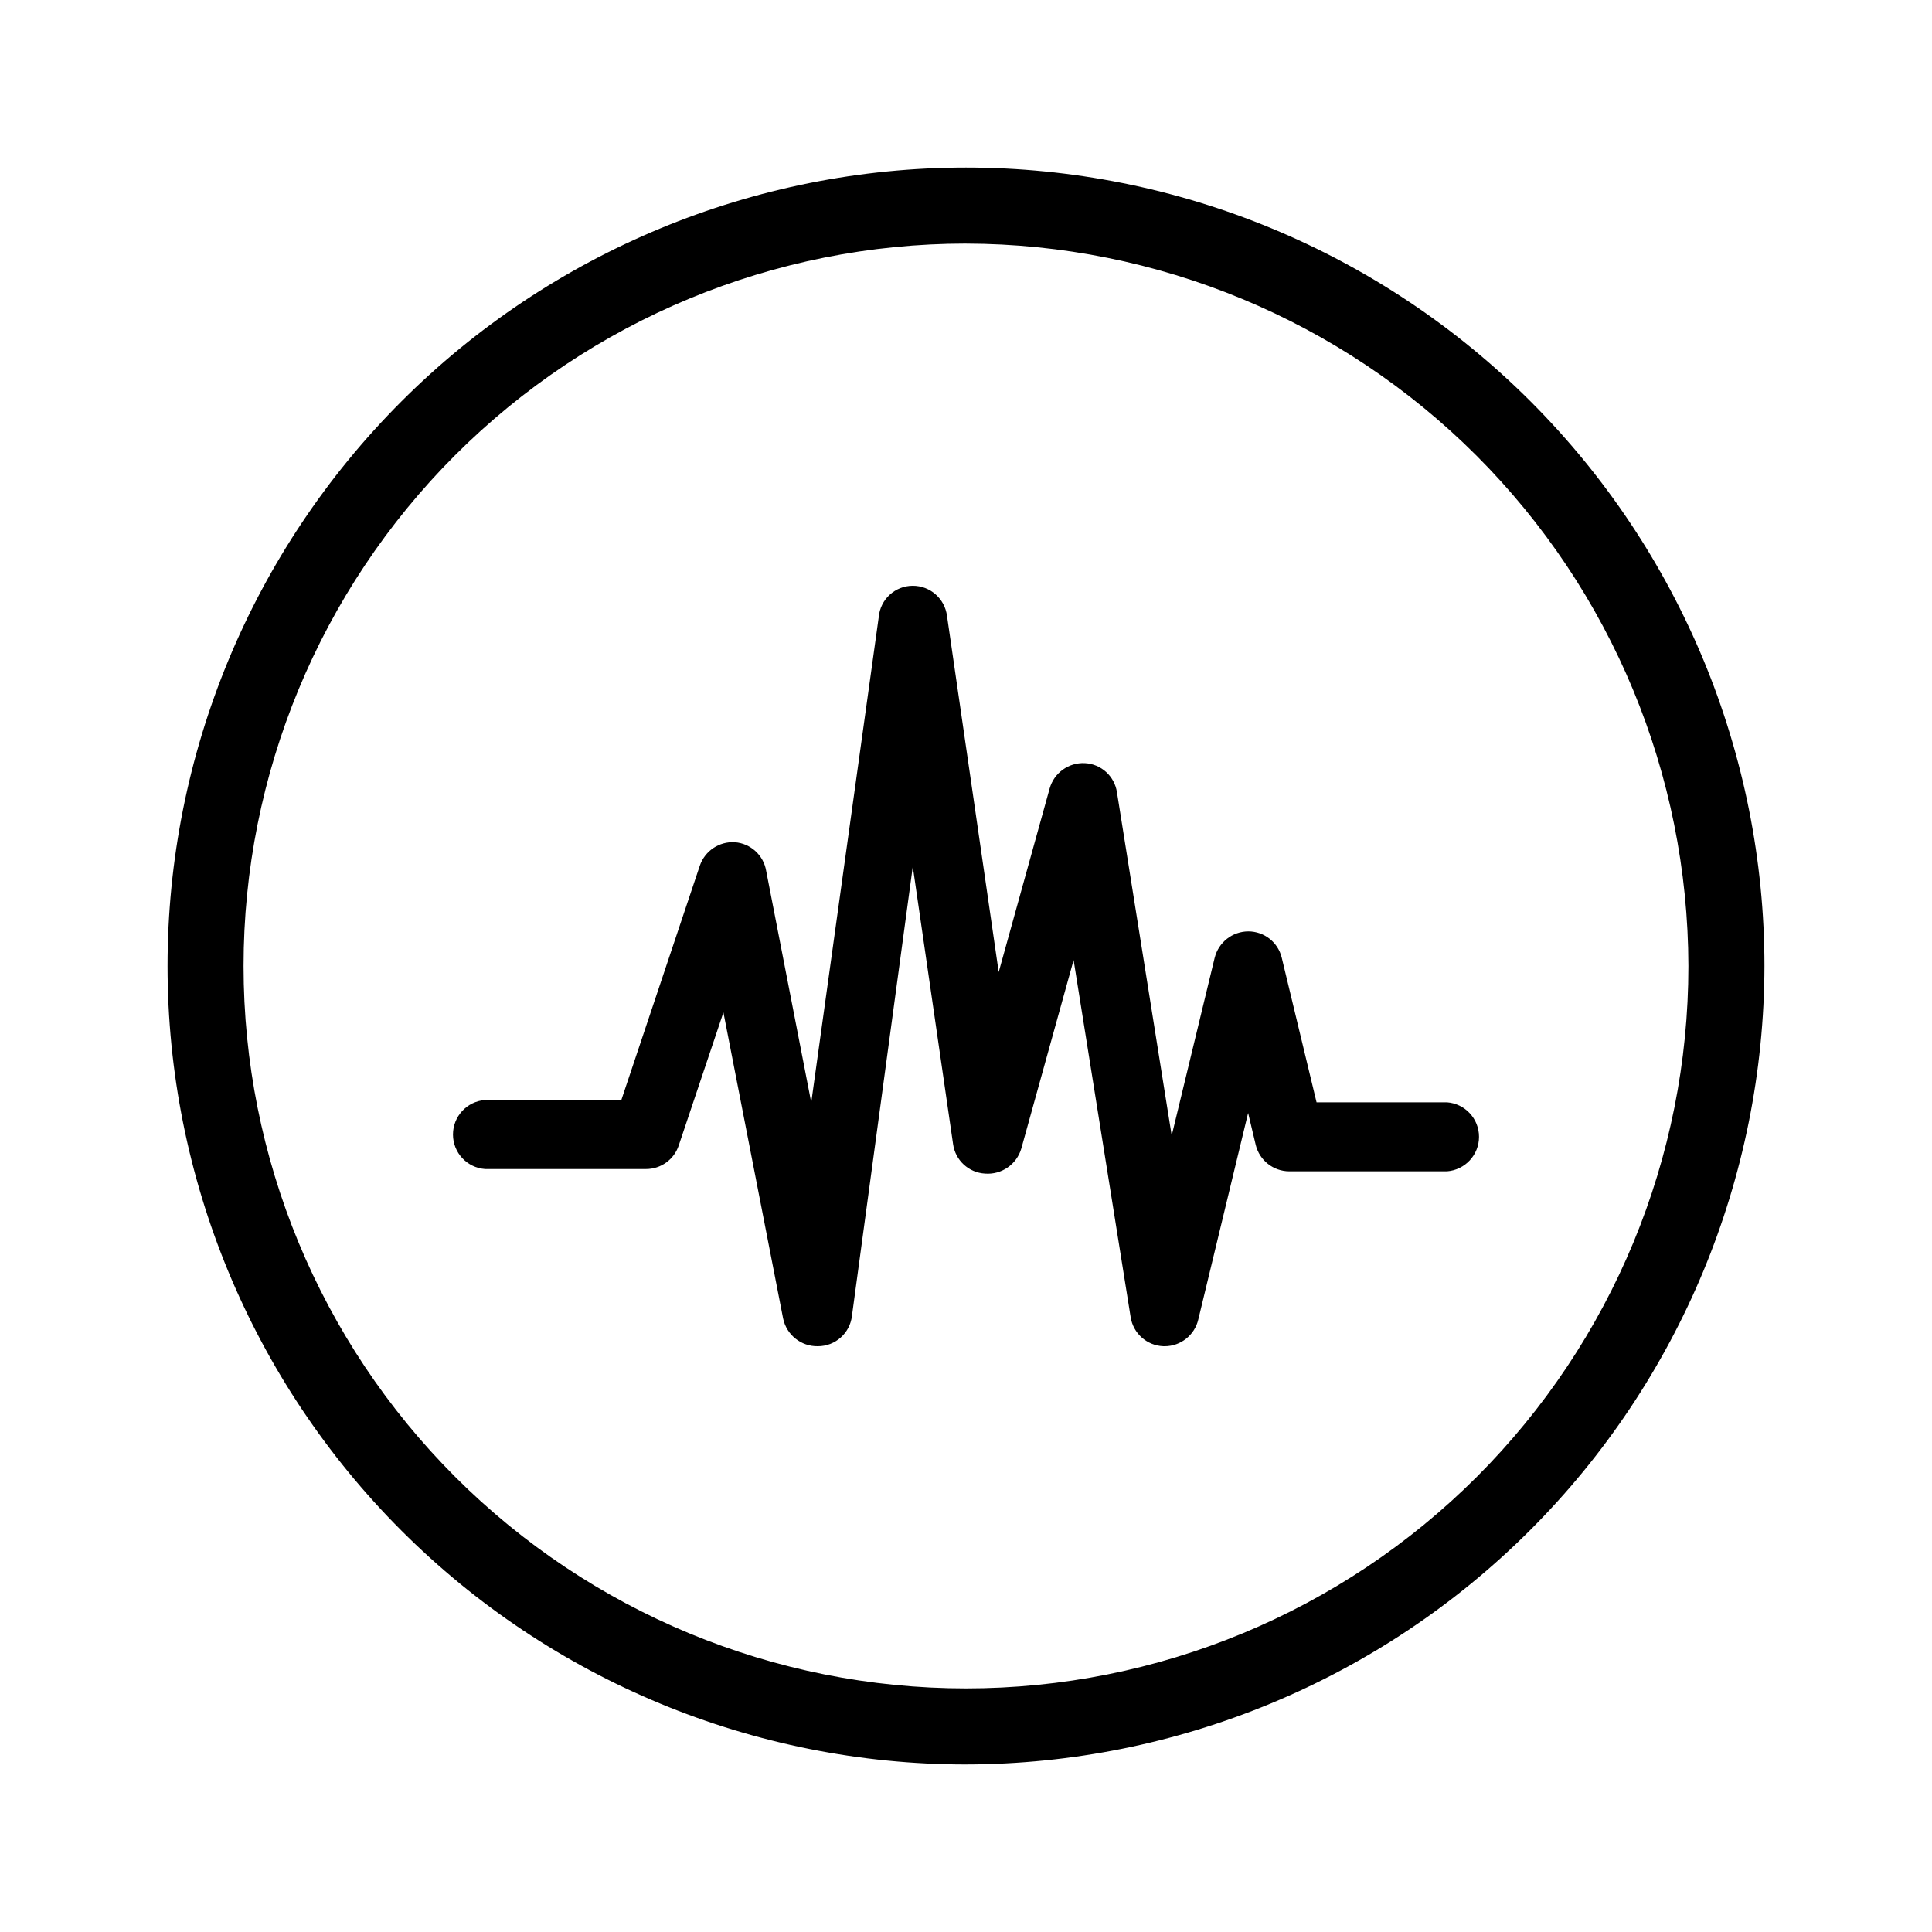
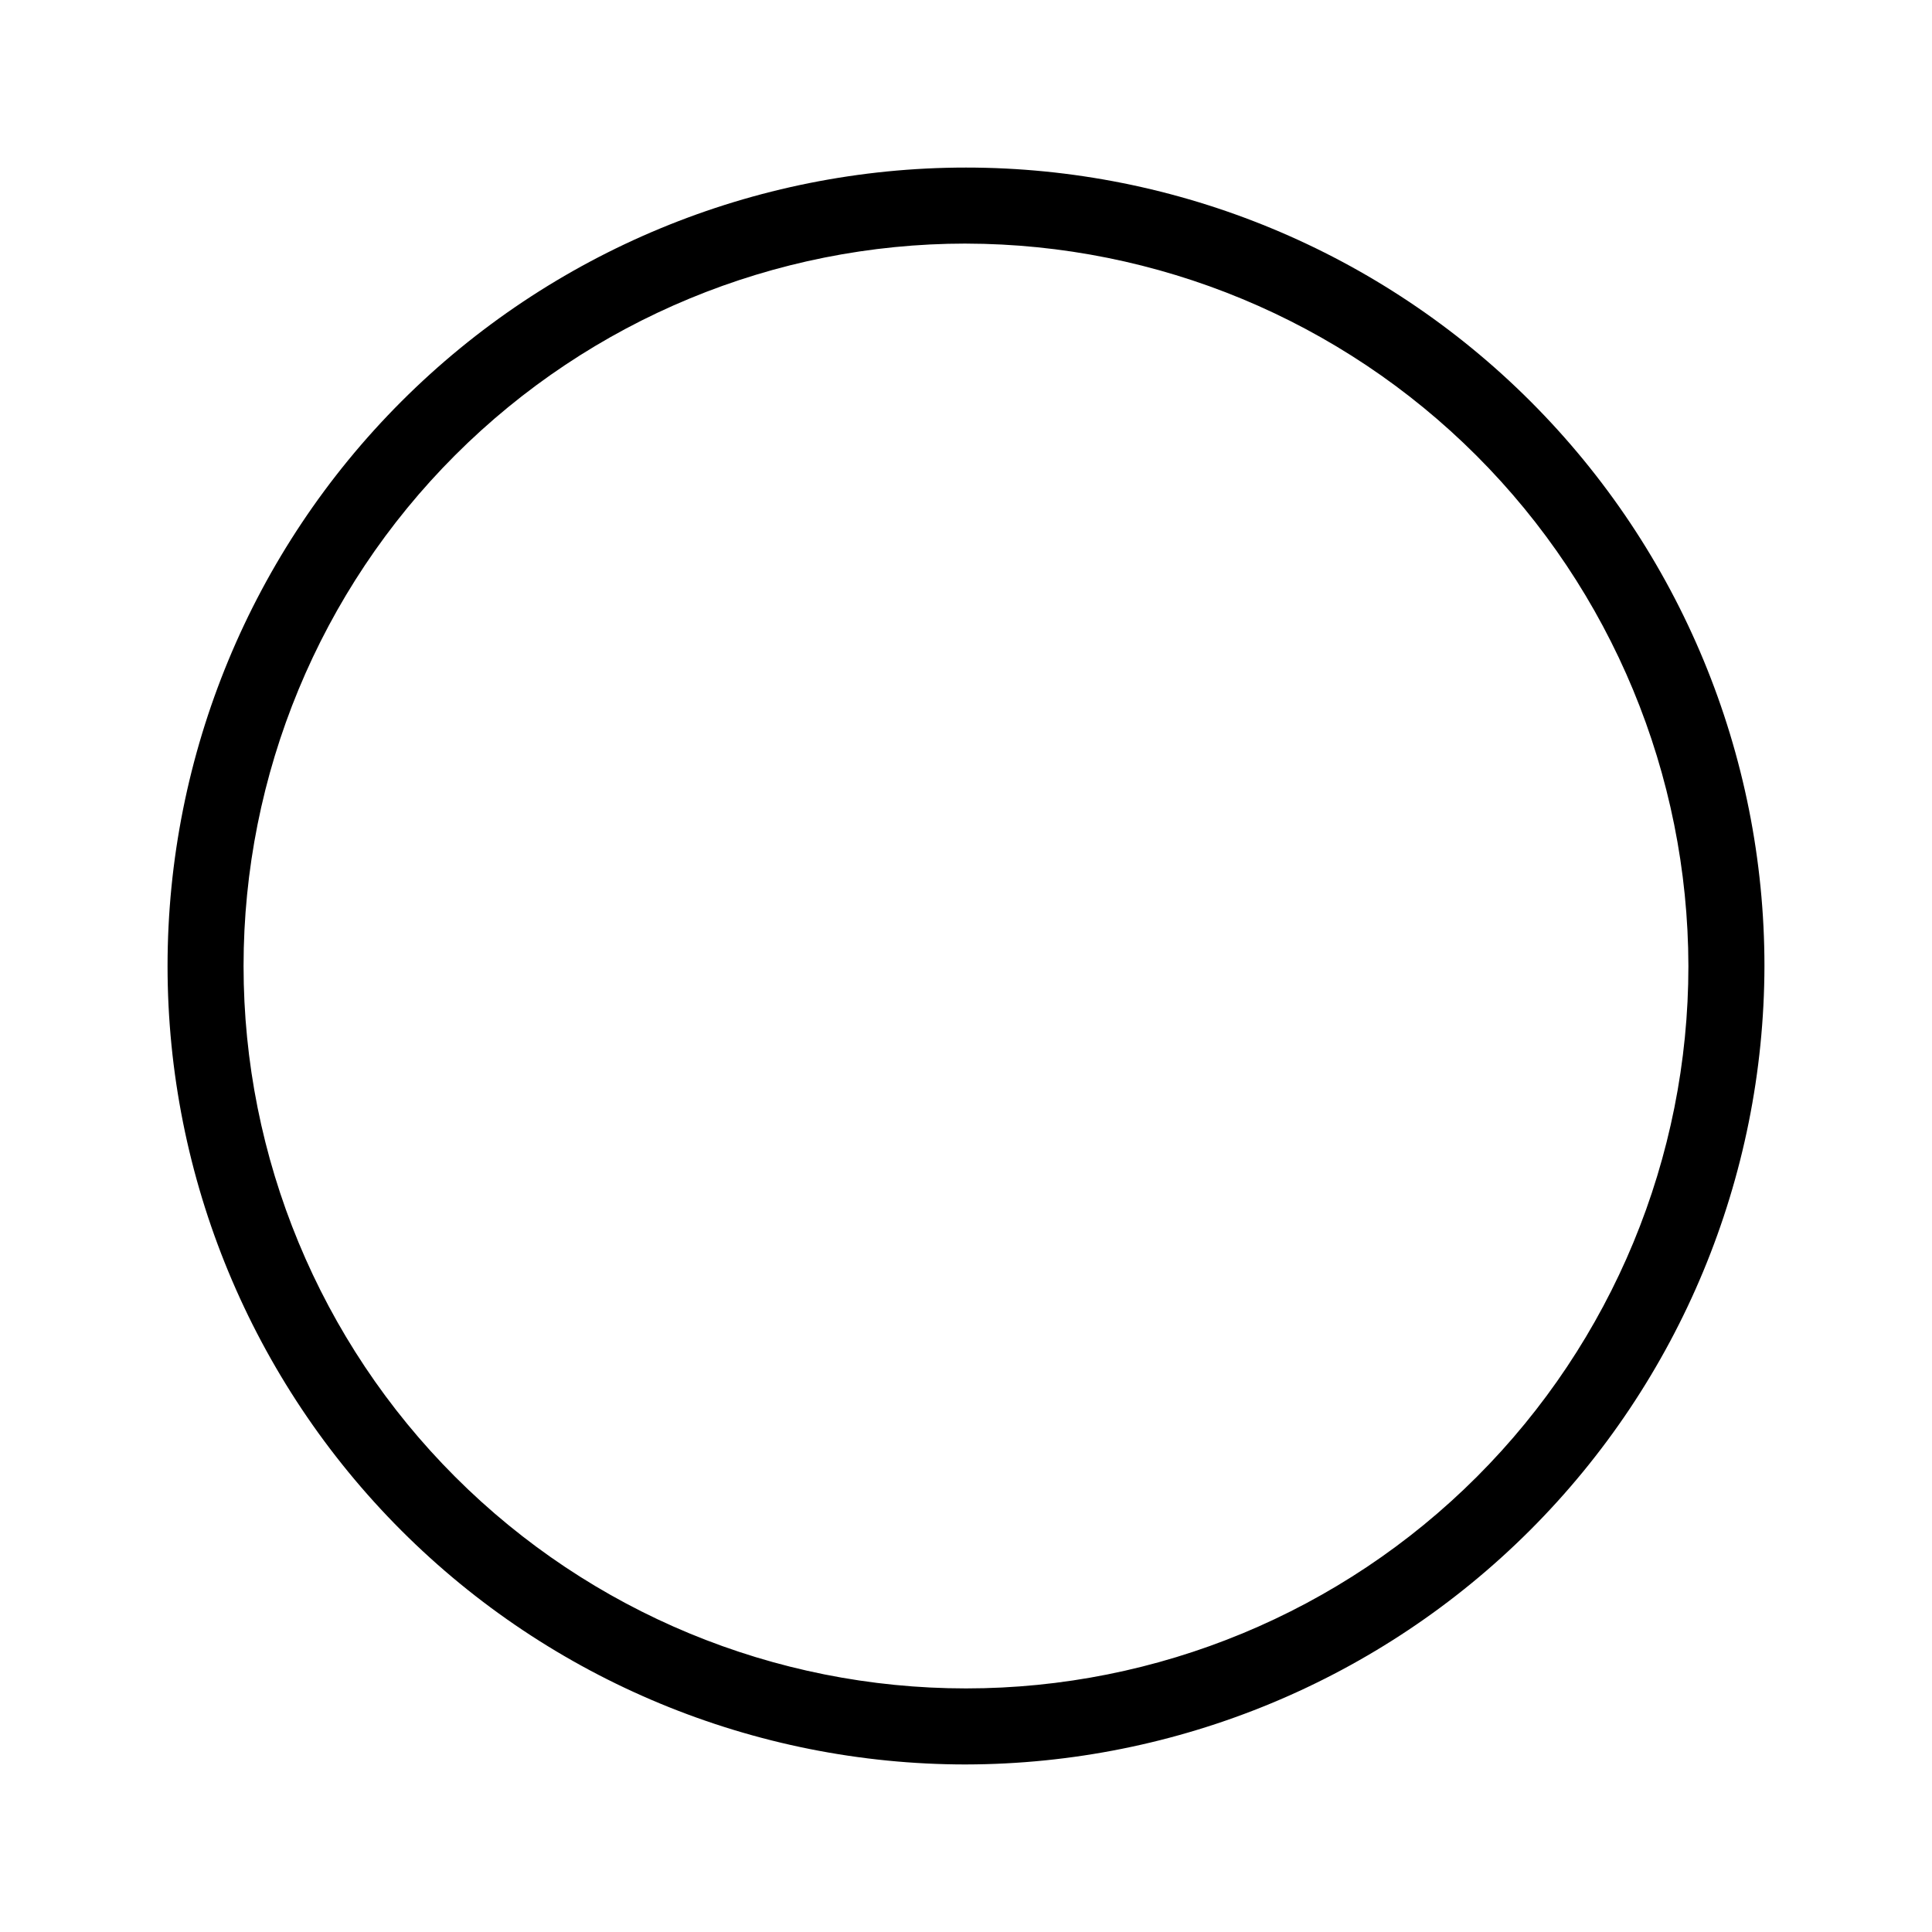
<svg xmlns="http://www.w3.org/2000/svg" fill="#000000" width="800px" height="800px" version="1.1" viewBox="144 144 512 512">
  <g>
    <path d="m400 611.6c-56.121 0-109.94-22.293-149.62-61.977-39.684-39.68-61.977-93.504-61.977-149.62 0-56.121 22.293-109.94 61.977-149.62s93.504-61.977 149.62-61.977c56.117 0 109.94 22.293 149.62 61.977 39.684 39.684 61.977 93.504 61.977 149.62-0.105 56.086-22.434 109.84-62.094 149.5s-93.418 61.988-149.5 62.094zm0-403.05c-50.777 0-99.473 20.172-135.38 56.074s-56.074 84.598-56.074 135.38c0 50.773 20.172 99.469 56.074 135.37 35.902 35.906 84.598 56.074 135.38 56.074 50.773 0 99.469-20.168 135.37-56.074 35.906-35.902 56.074-84.598 56.074-135.37-0.094-50.746-20.293-99.391-56.176-135.27-35.883-35.883-84.523-56.082-135.27-56.176z" />
-     <path d="m452.65 500.76h-0.355c-4.359-0.168-7.992-3.398-8.664-7.711l-15.113-94.617-13.855 49.93c-1.227 4.219-5.246 6.992-9.625 6.652-4.324-0.25-7.867-3.519-8.461-7.809l-10.68-73.555-16.125 119.1c-0.535 4.57-4.414 8.016-9.02 8.012-4.441 0.09-8.32-3.004-9.219-7.356l-15.82-81.113-11.84 35.266c-1.238 3.734-4.731 6.25-8.664 6.246h-42.672c-4.789-0.355-8.492-4.344-8.492-9.145 0-4.801 3.703-8.789 8.492-9.145h36.125l20.805-62.117c1.348-3.914 5.141-6.445 9.27-6.199 4.195 0.316 7.629 3.461 8.312 7.609l11.941 61.363 17.887-128.67c0.414-4.672 4.328-8.258 9.016-8.262 4.598-0.012 8.484 3.398 9.07 7.957l13.703 94.414 13.504-48.668c1.168-4.129 5.031-6.906 9.32-6.699 4.309 0.215 7.871 3.441 8.512 7.707l14.508 90.988 11.387-47.105h0.004c1.016-4.102 4.691-6.988 8.914-7.004 4.223 0.004 7.891 2.898 8.867 7.004l9.219 38.289h34.562c4.789 0.355 8.492 4.344 8.492 9.145s-3.703 8.789-8.492 9.145h-41.816c-4.211-0.02-7.871-2.91-8.867-7.004l-2.016-8.465-13.199 54.715c-0.957 4.152-4.652 7.098-8.914 7.106z" />
  </g>
</svg>